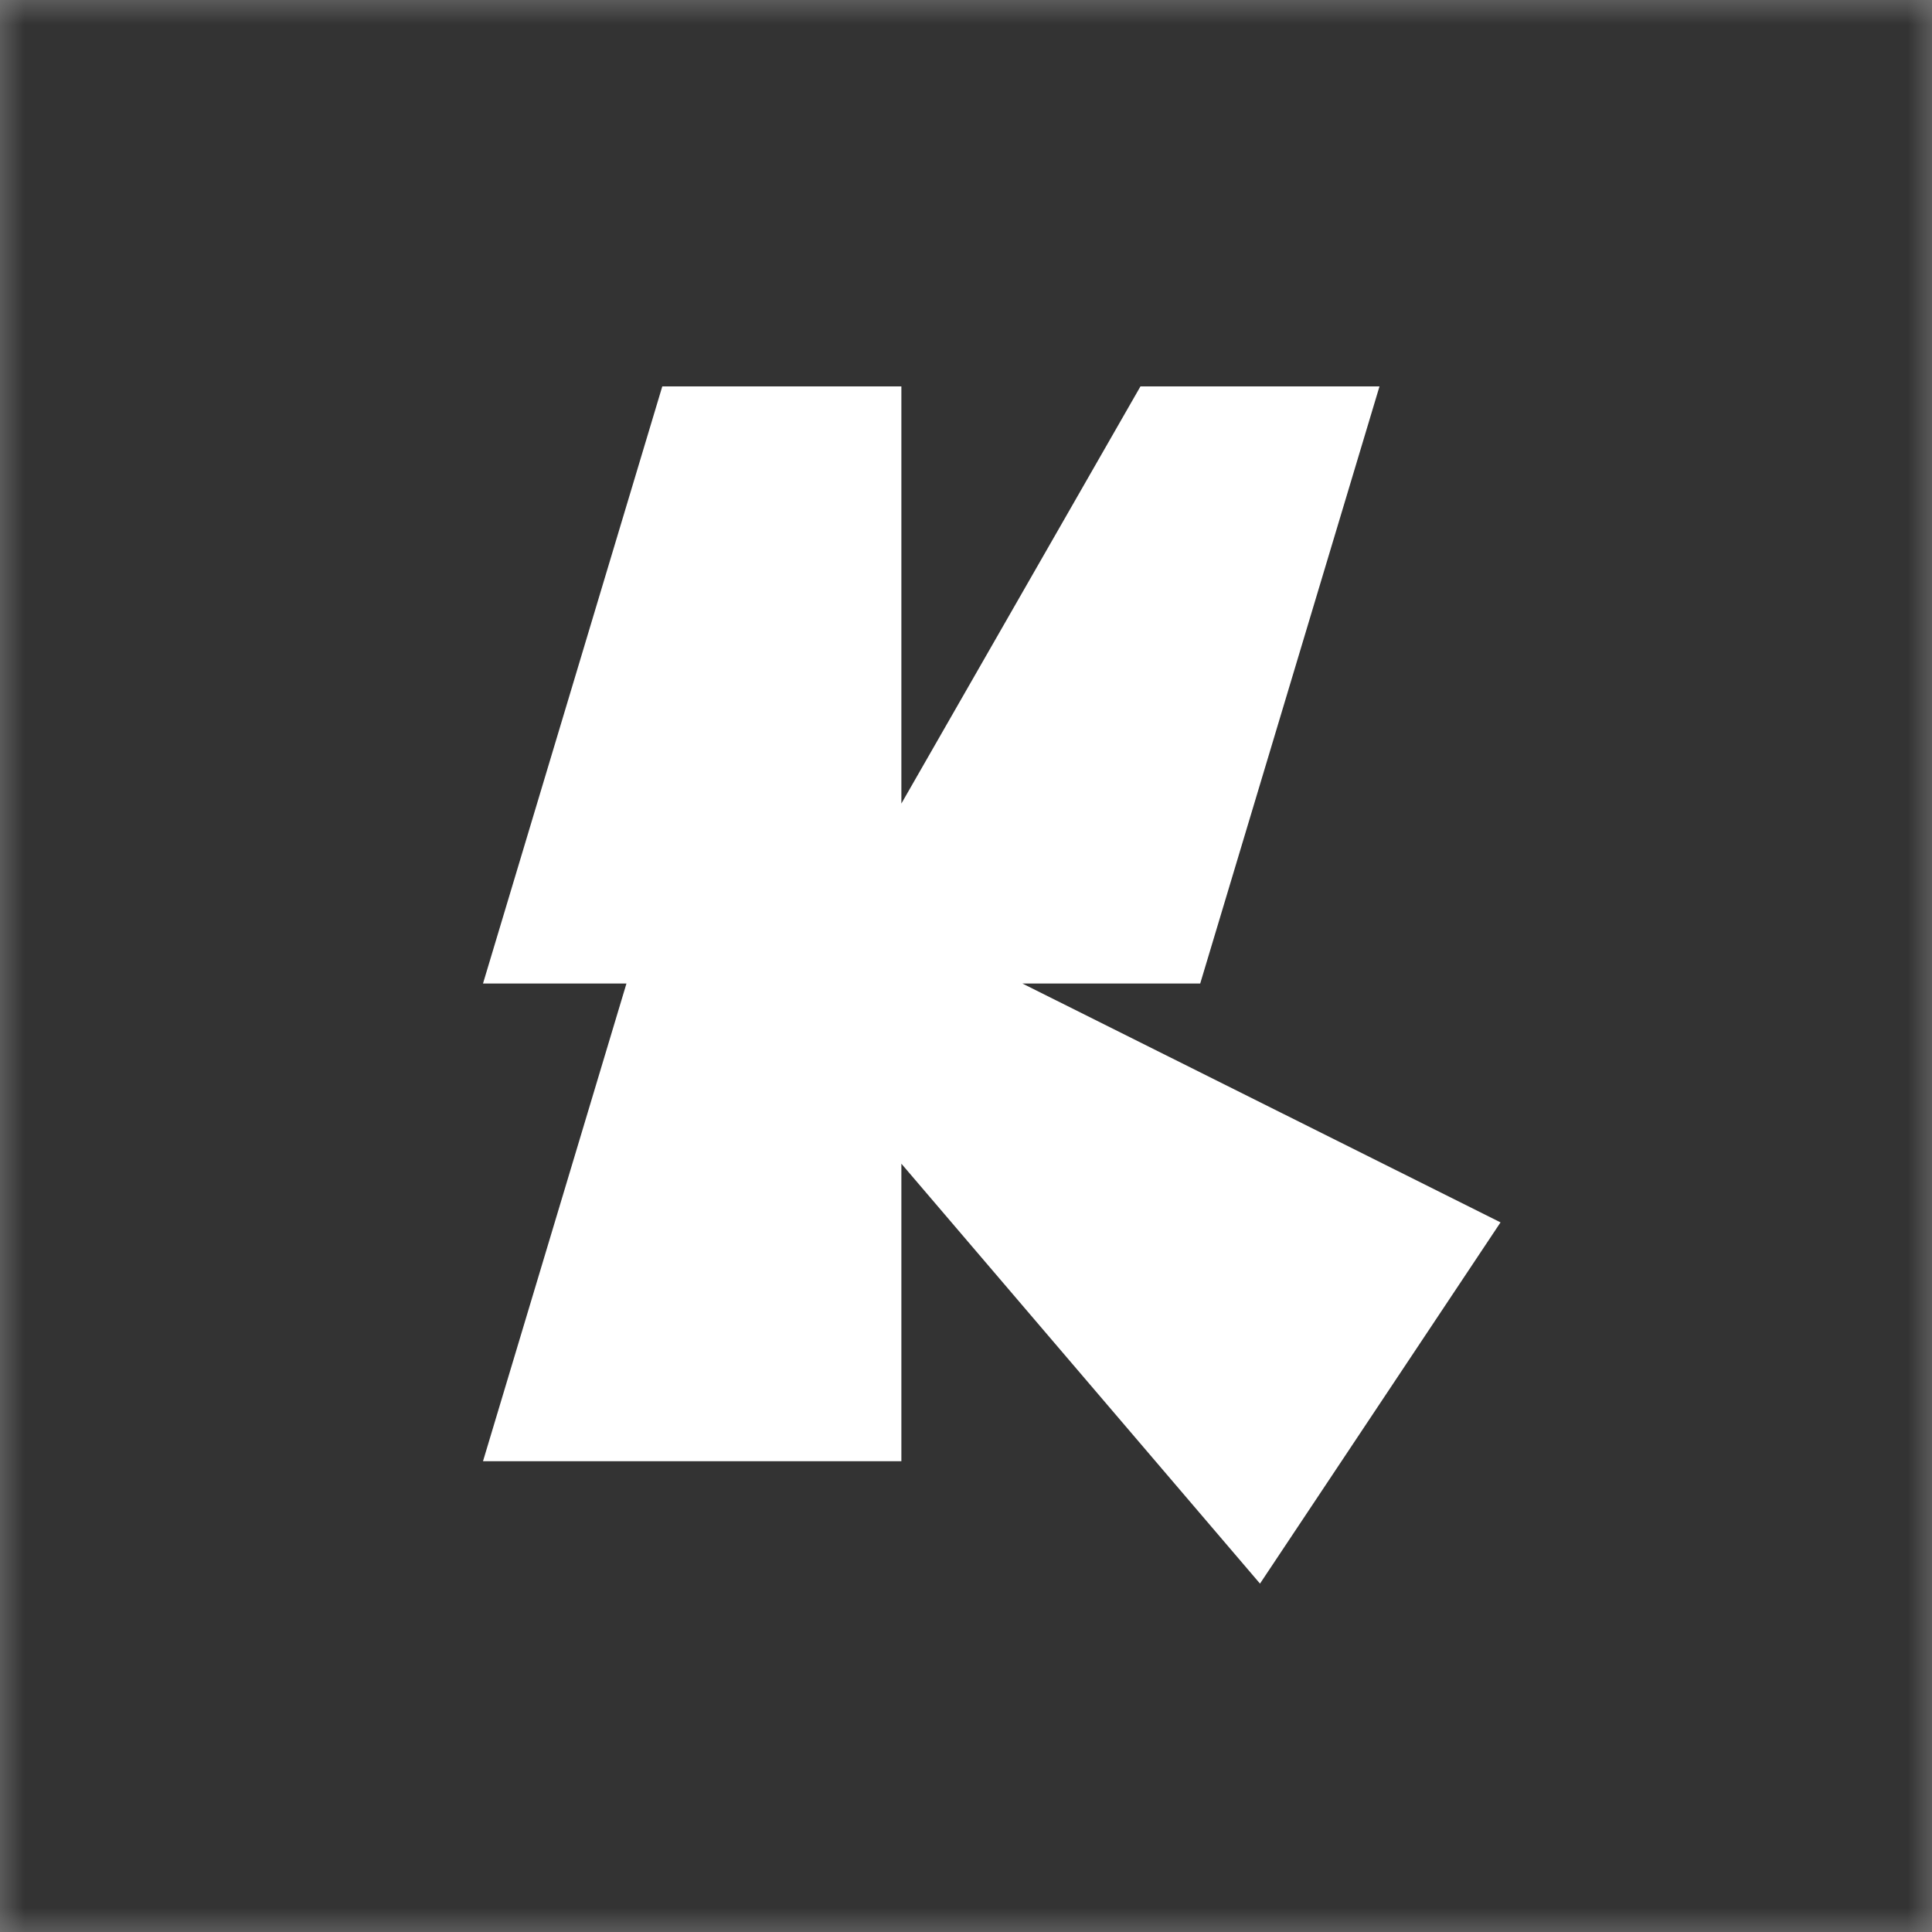
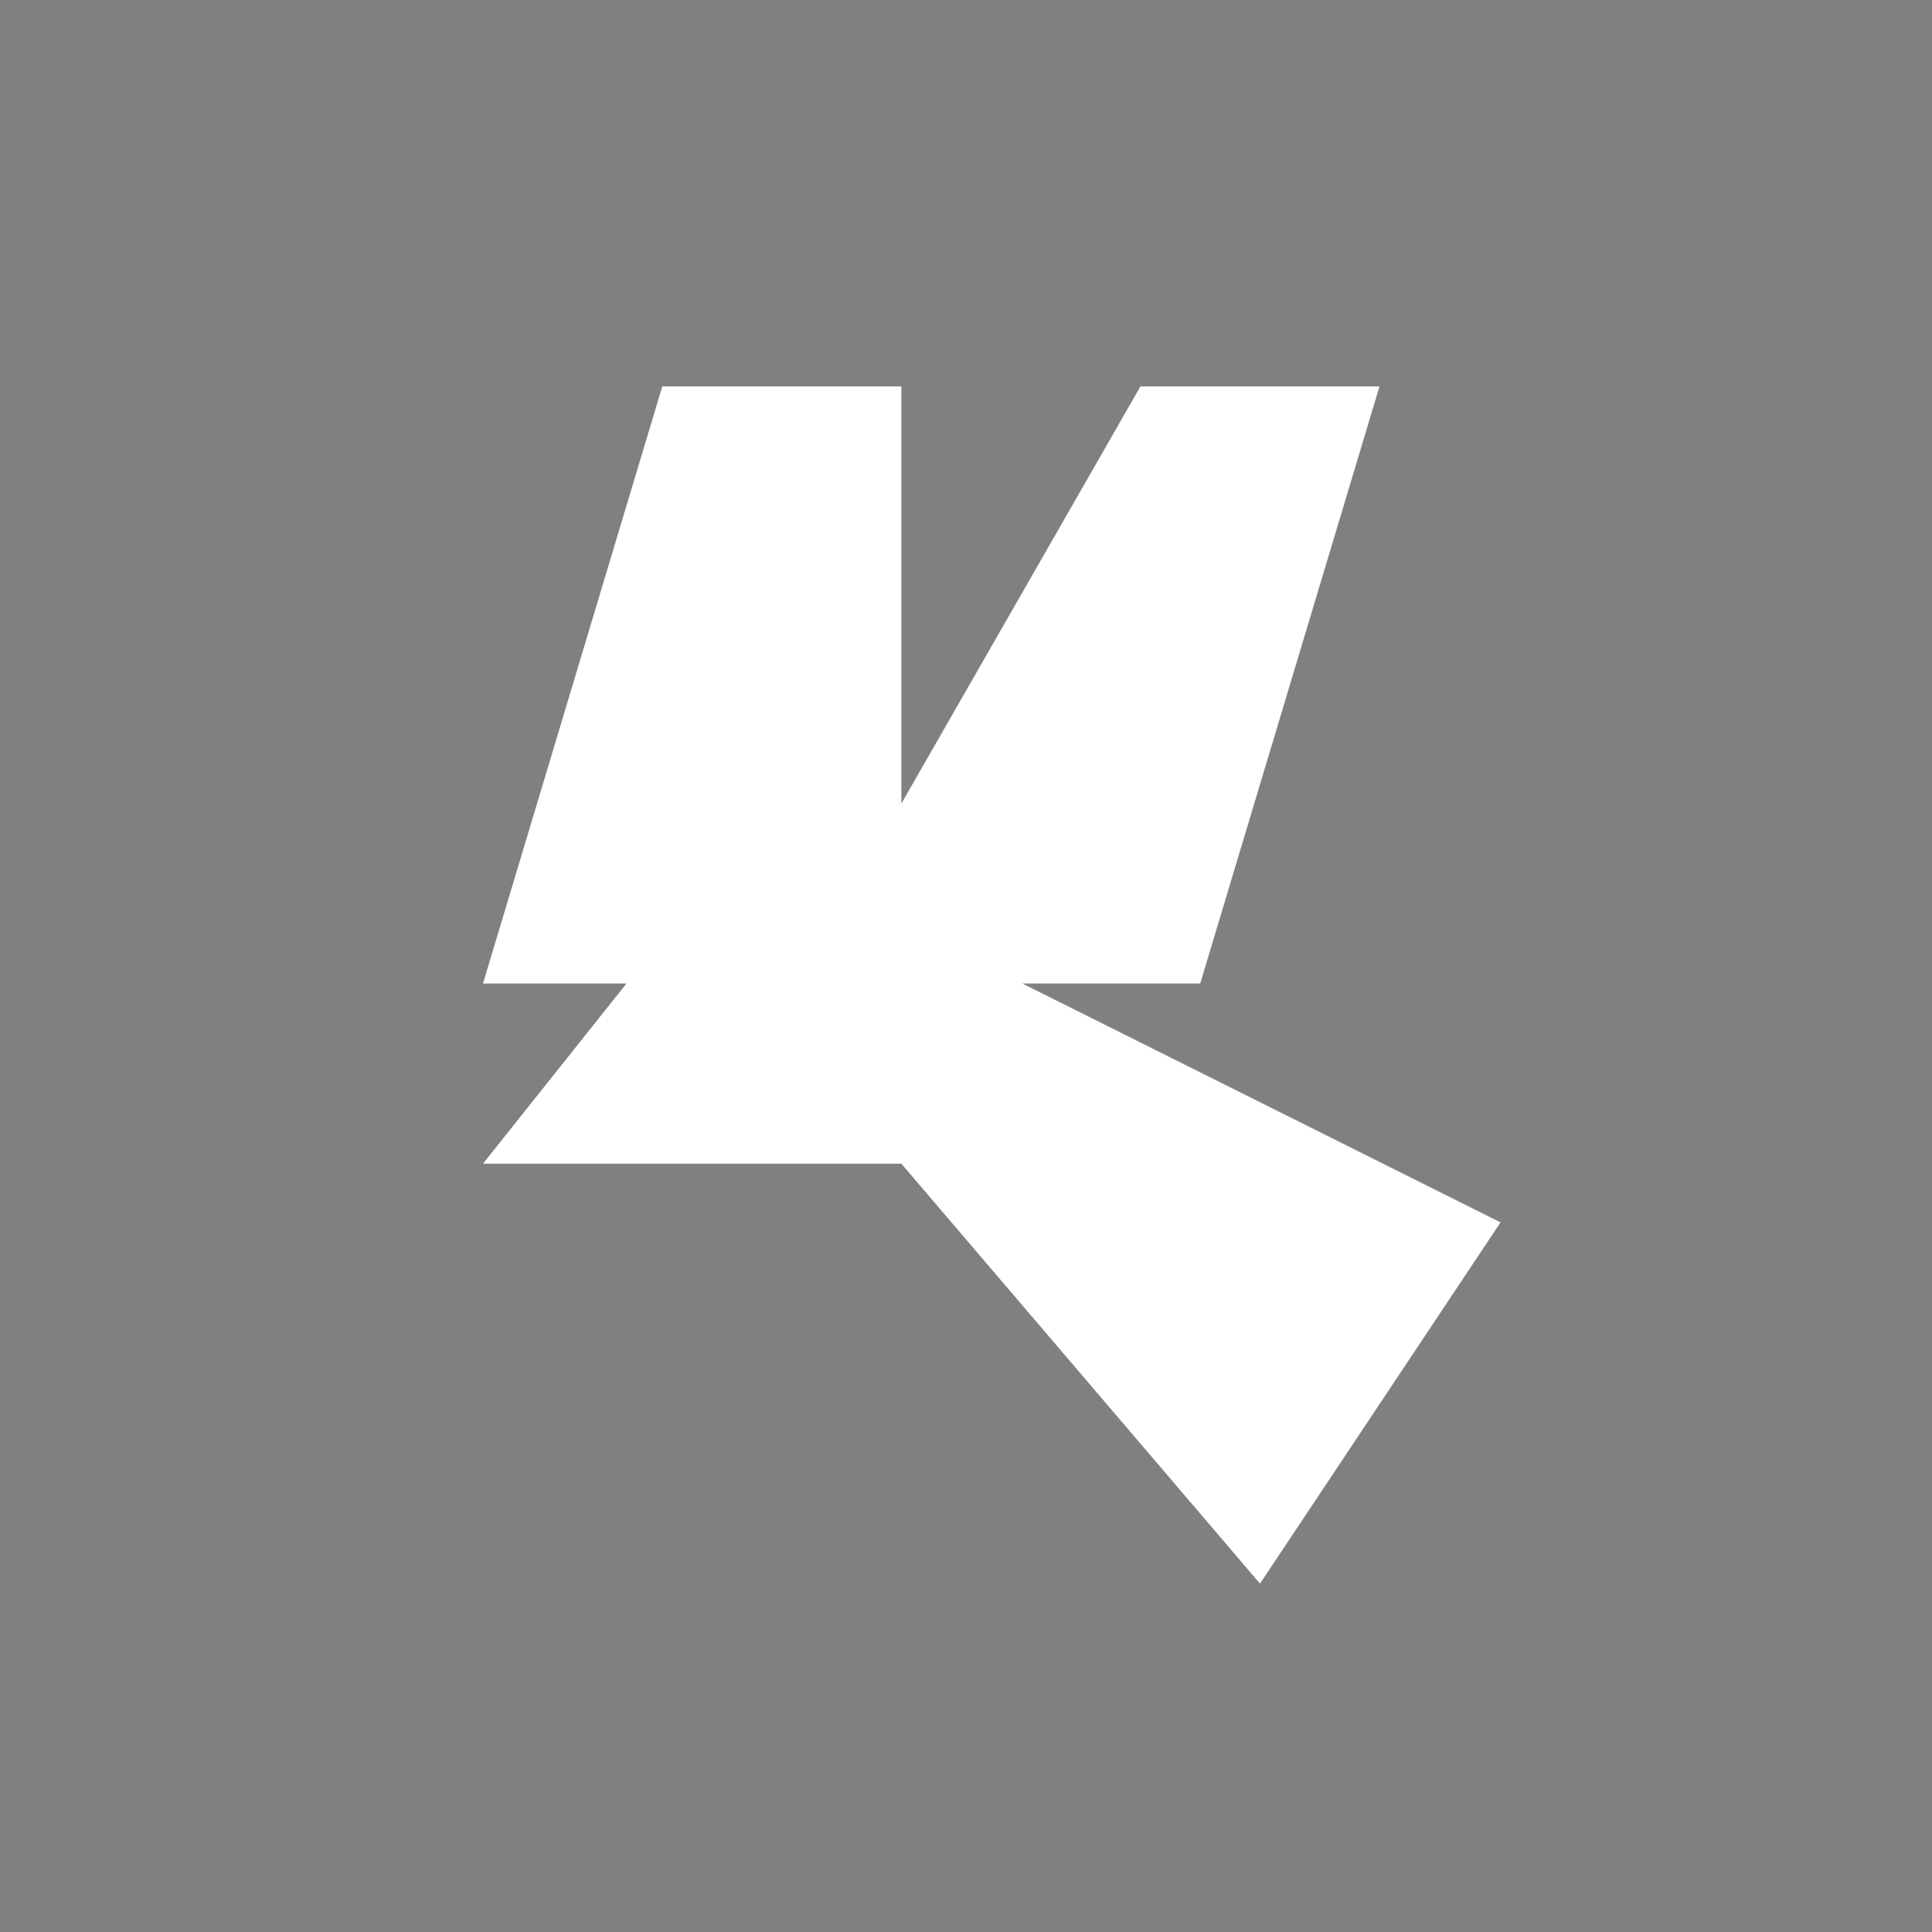
<svg xmlns="http://www.w3.org/2000/svg" width="40" height="40" viewBox="0 0 40 40" fill="none">
  <rect x="0" y="0" width="40" height="40" fill="#808080" stroke="none" />
  <g clip-path="url(#clip0_491_715)">
    <mask id="mask0_491_715" style="mask-type:luminance" maskUnits="userSpaceOnUse" x="0" y="0" width="40" height="40">
-       <path d="M40 0H0V40H40V0Z" fill="white" />
-     </mask>
+       </mask>
    <g mask="url(#mask0_491_715)">
      <path d="M40 0H0V40H40V0Z" fill="#333333" />
    </g>
-     <path d="M18.662 16.637L23.612 8H28.561L24.849 20.363H21.168L31.067 25.308L26.087 32.787L18.662 24.093V30.253H10L12.97 20.363H10L13.712 8H18.662V16.637Z" fill="white" />
+     <path d="M18.662 16.637L23.612 8H28.561L24.849 20.363H21.168L31.067 25.308L26.087 32.787L18.662 24.093H10L12.97 20.363H10L13.712 8H18.662V16.637Z" fill="white" />
  </g>
  <defs>
    <clipPath id="clip0_491_715">
      <rect width="40" height="40" fill="white" />
    </clipPath>
  </defs>
</svg>